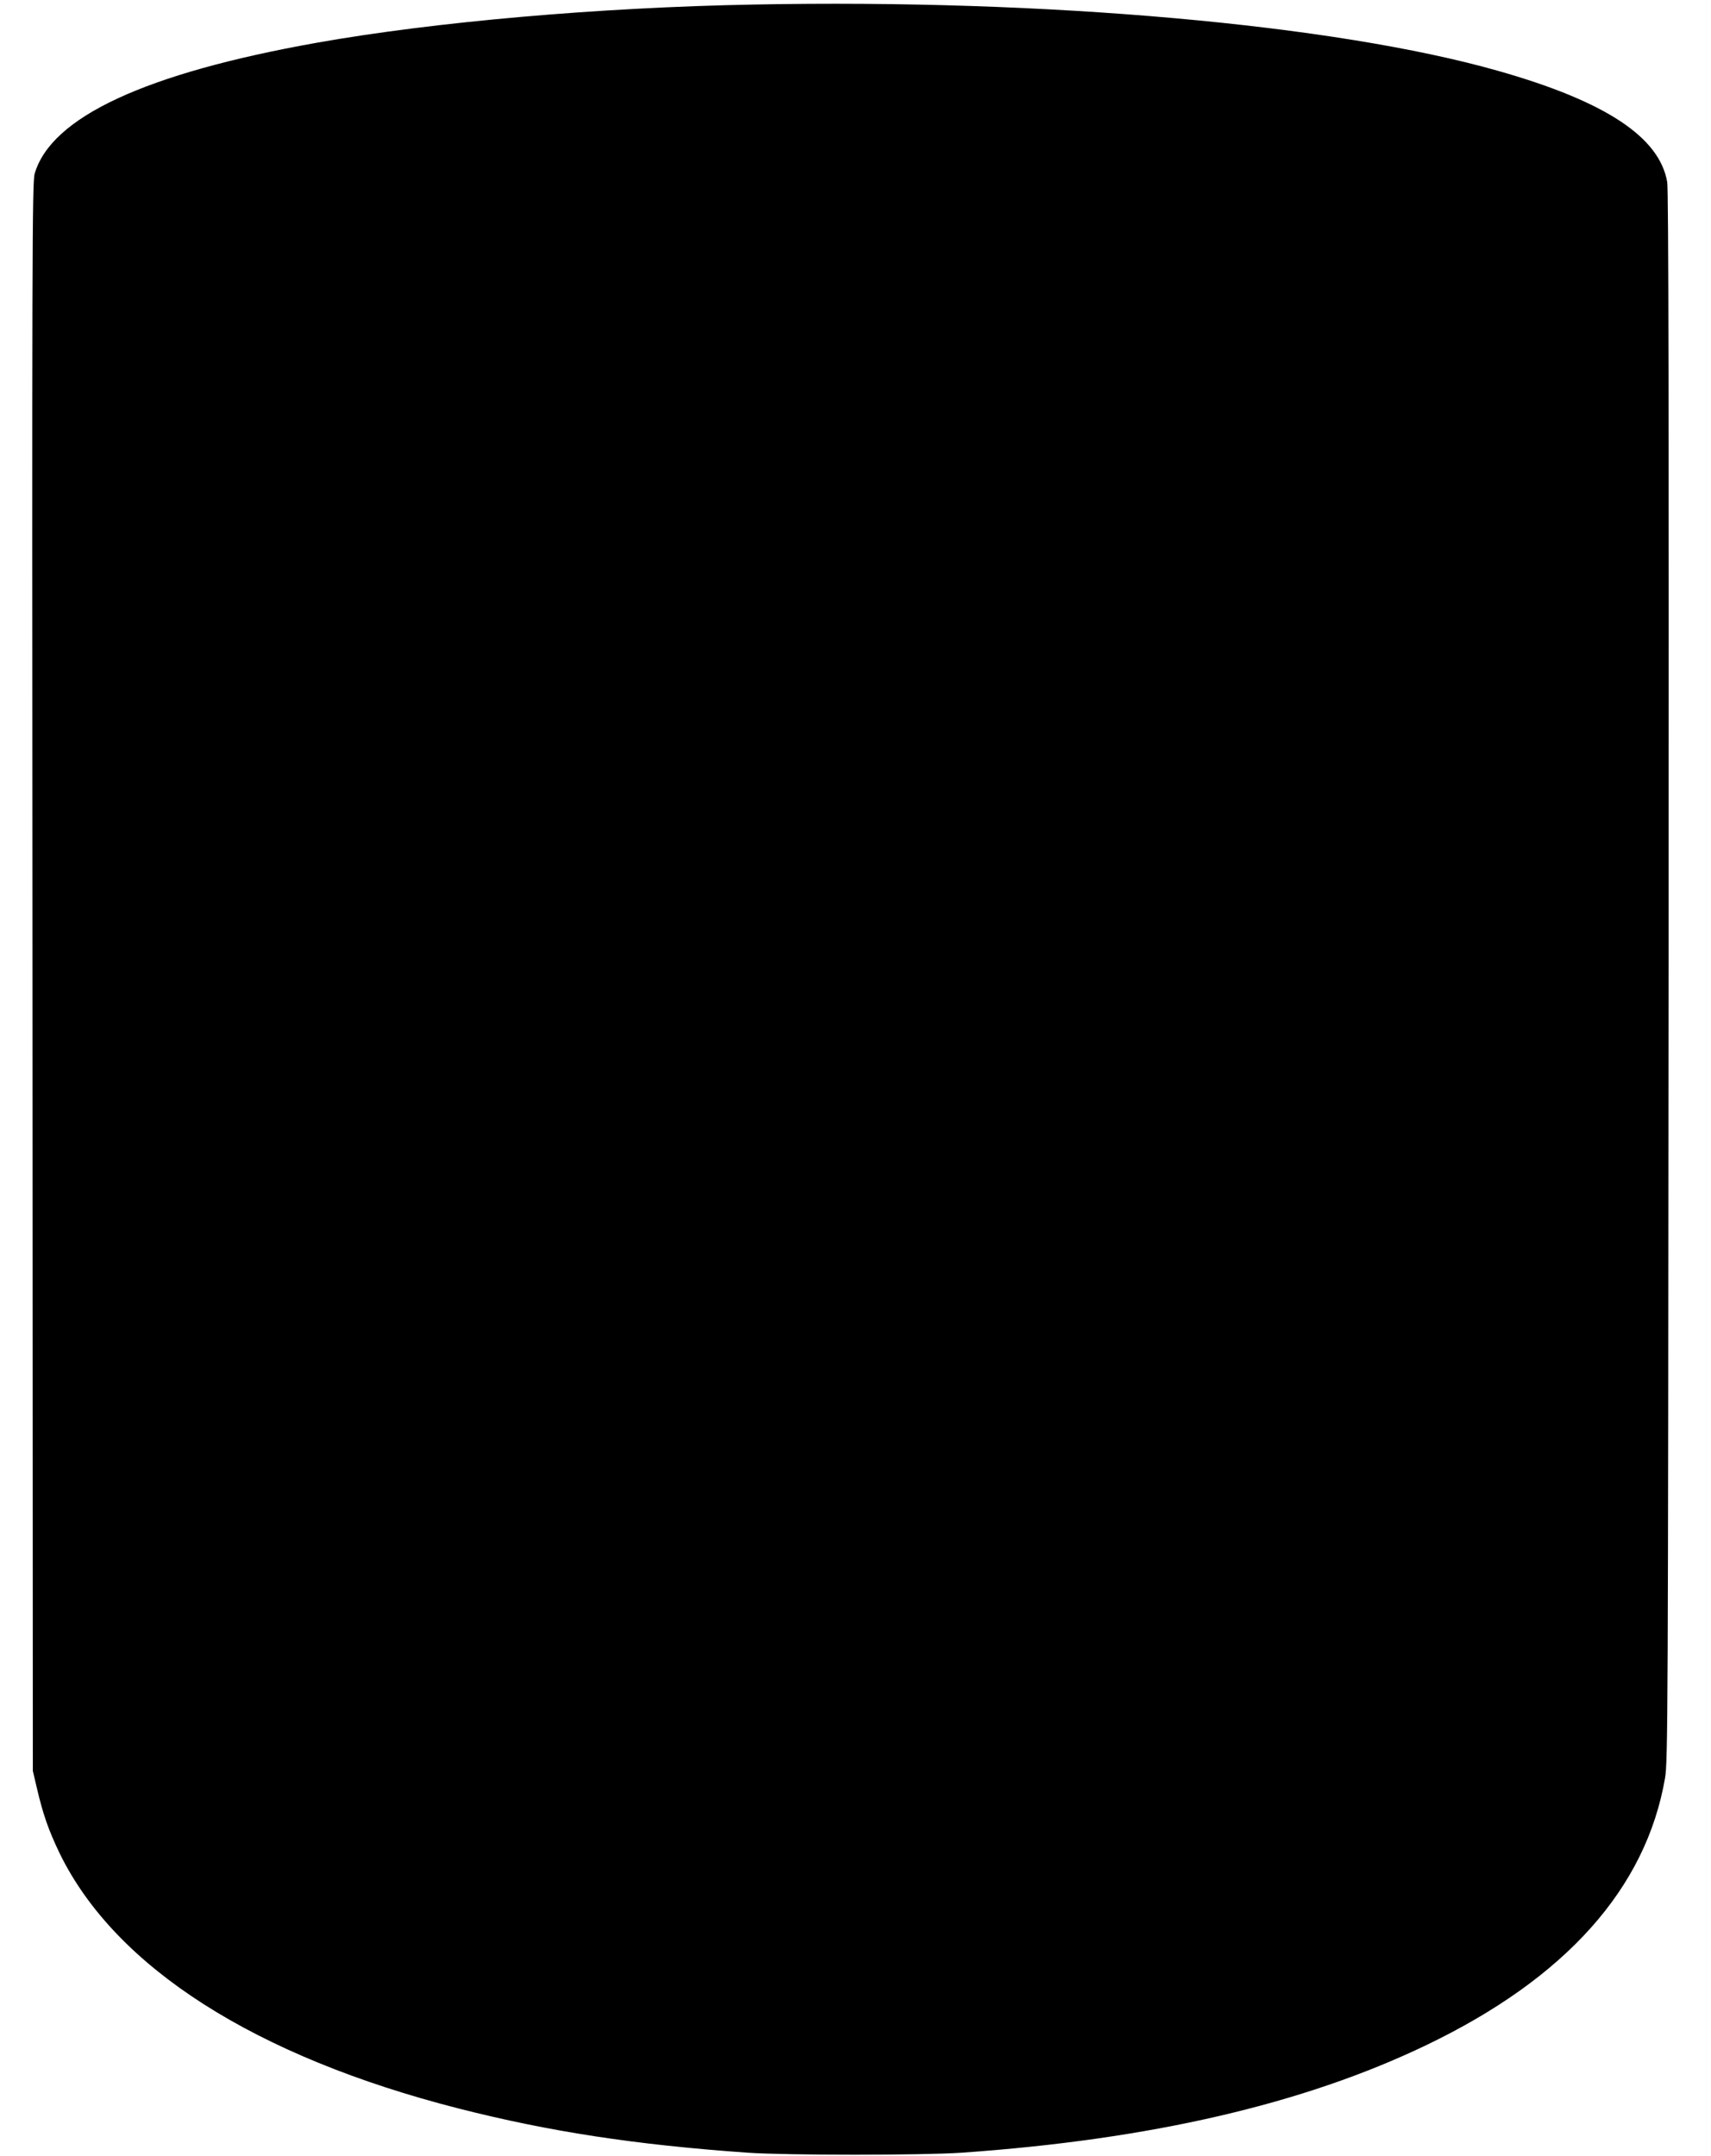
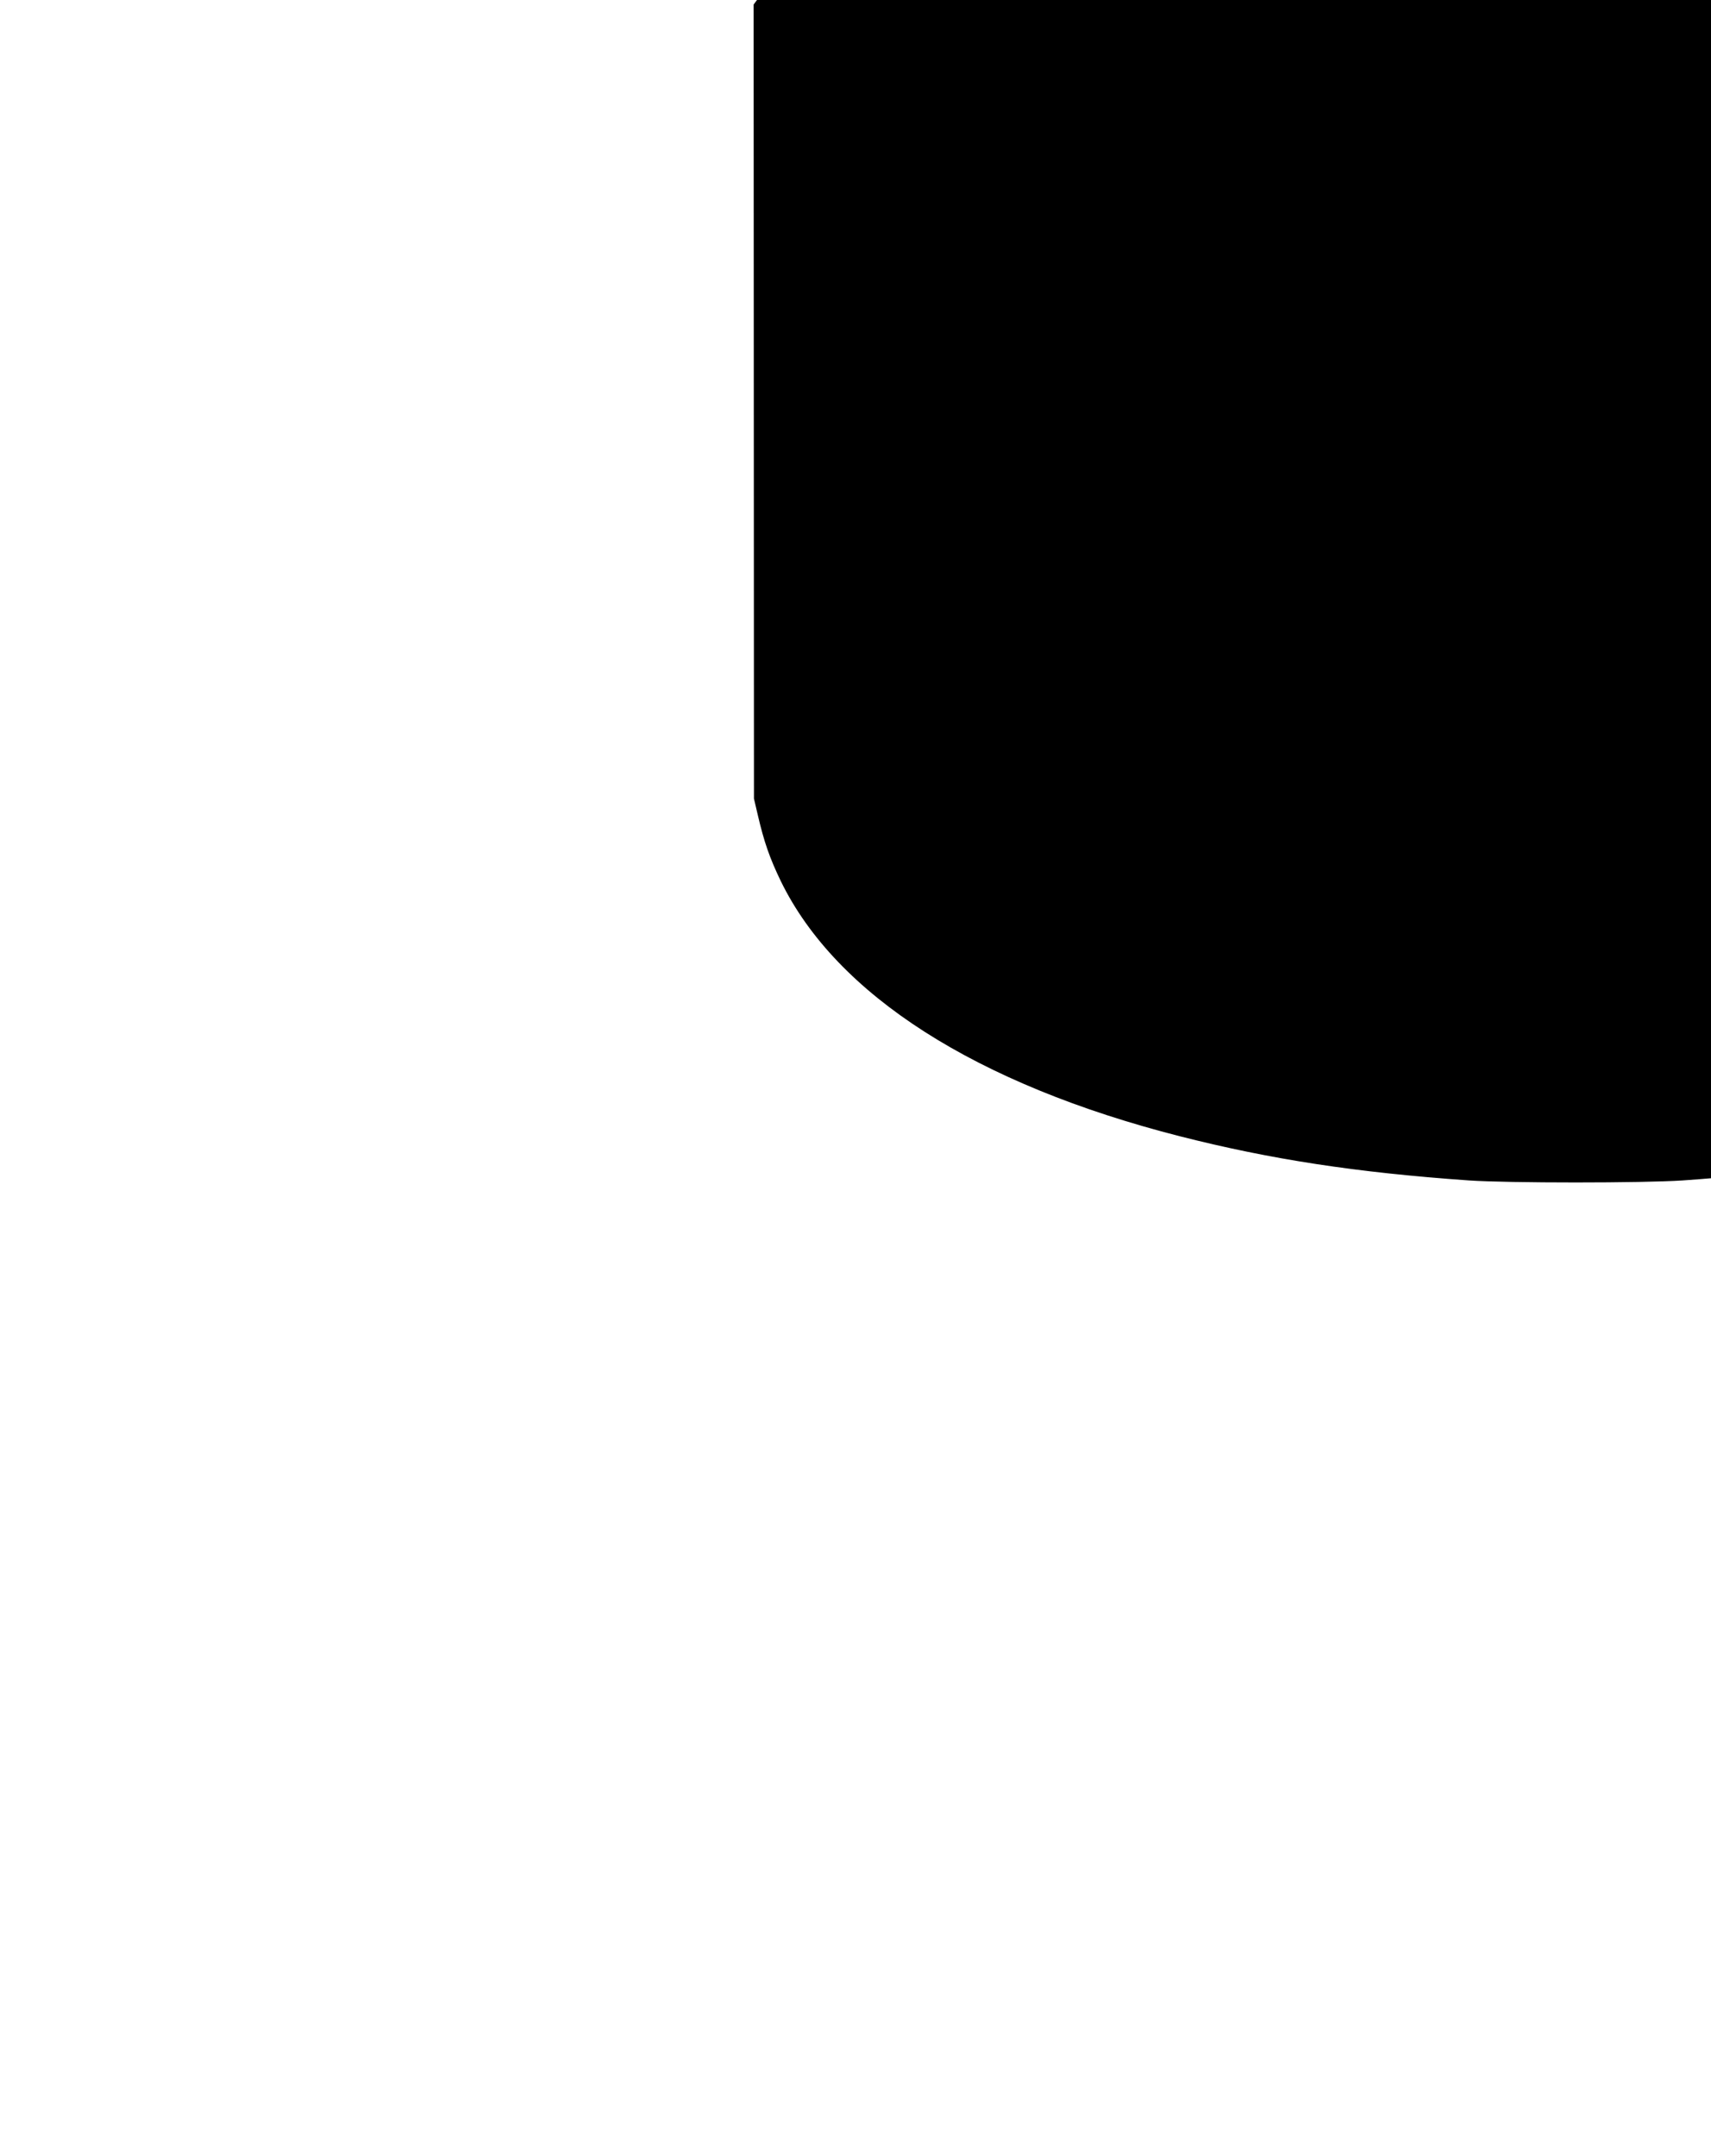
<svg xmlns="http://www.w3.org/2000/svg" version="1.0" width="1016pt" height="1280pt" viewBox="0 0 1016 1280" preserveAspectRatio="xMidYMid meet">
  <g transform="translate(0,1280) scale(0.1,-0.1)" fill="#000000" stroke="none">
-     <path d="M4475 12773 c-920 -17 -1897 -103 -2595 -227 -1016 -181 -1576 -441 -1674 -777 -15 -50 -16 -464 -13 -4769 l2 -4715 23 -98 c37 -159 70 -254 137 -393 330 -675 1159 -1205 2370 -1514 539 -137 1046 -215 1715 -262 234 -16 1033 -16 1270 0 1121 78 2032 289 2760 639 827 397 1304 930 1417 1585 17 98 18 345 21 4758 2 3327 0 4673 -8 4719 -46 268 -368 480 -1007 661 -966 274 -2679 427 -4418 393z" />
+     <path d="M4475 12773 l2 -4715 23 -98 c37 -159 70 -254 137 -393 330 -675 1159 -1205 2370 -1514 539 -137 1046 -215 1715 -262 234 -16 1033 -16 1270 0 1121 78 2032 289 2760 639 827 397 1304 930 1417 1585 17 98 18 345 21 4758 2 3327 0 4673 -8 4719 -46 268 -368 480 -1007 661 -966 274 -2679 427 -4418 393z" />
  </g>
</svg>